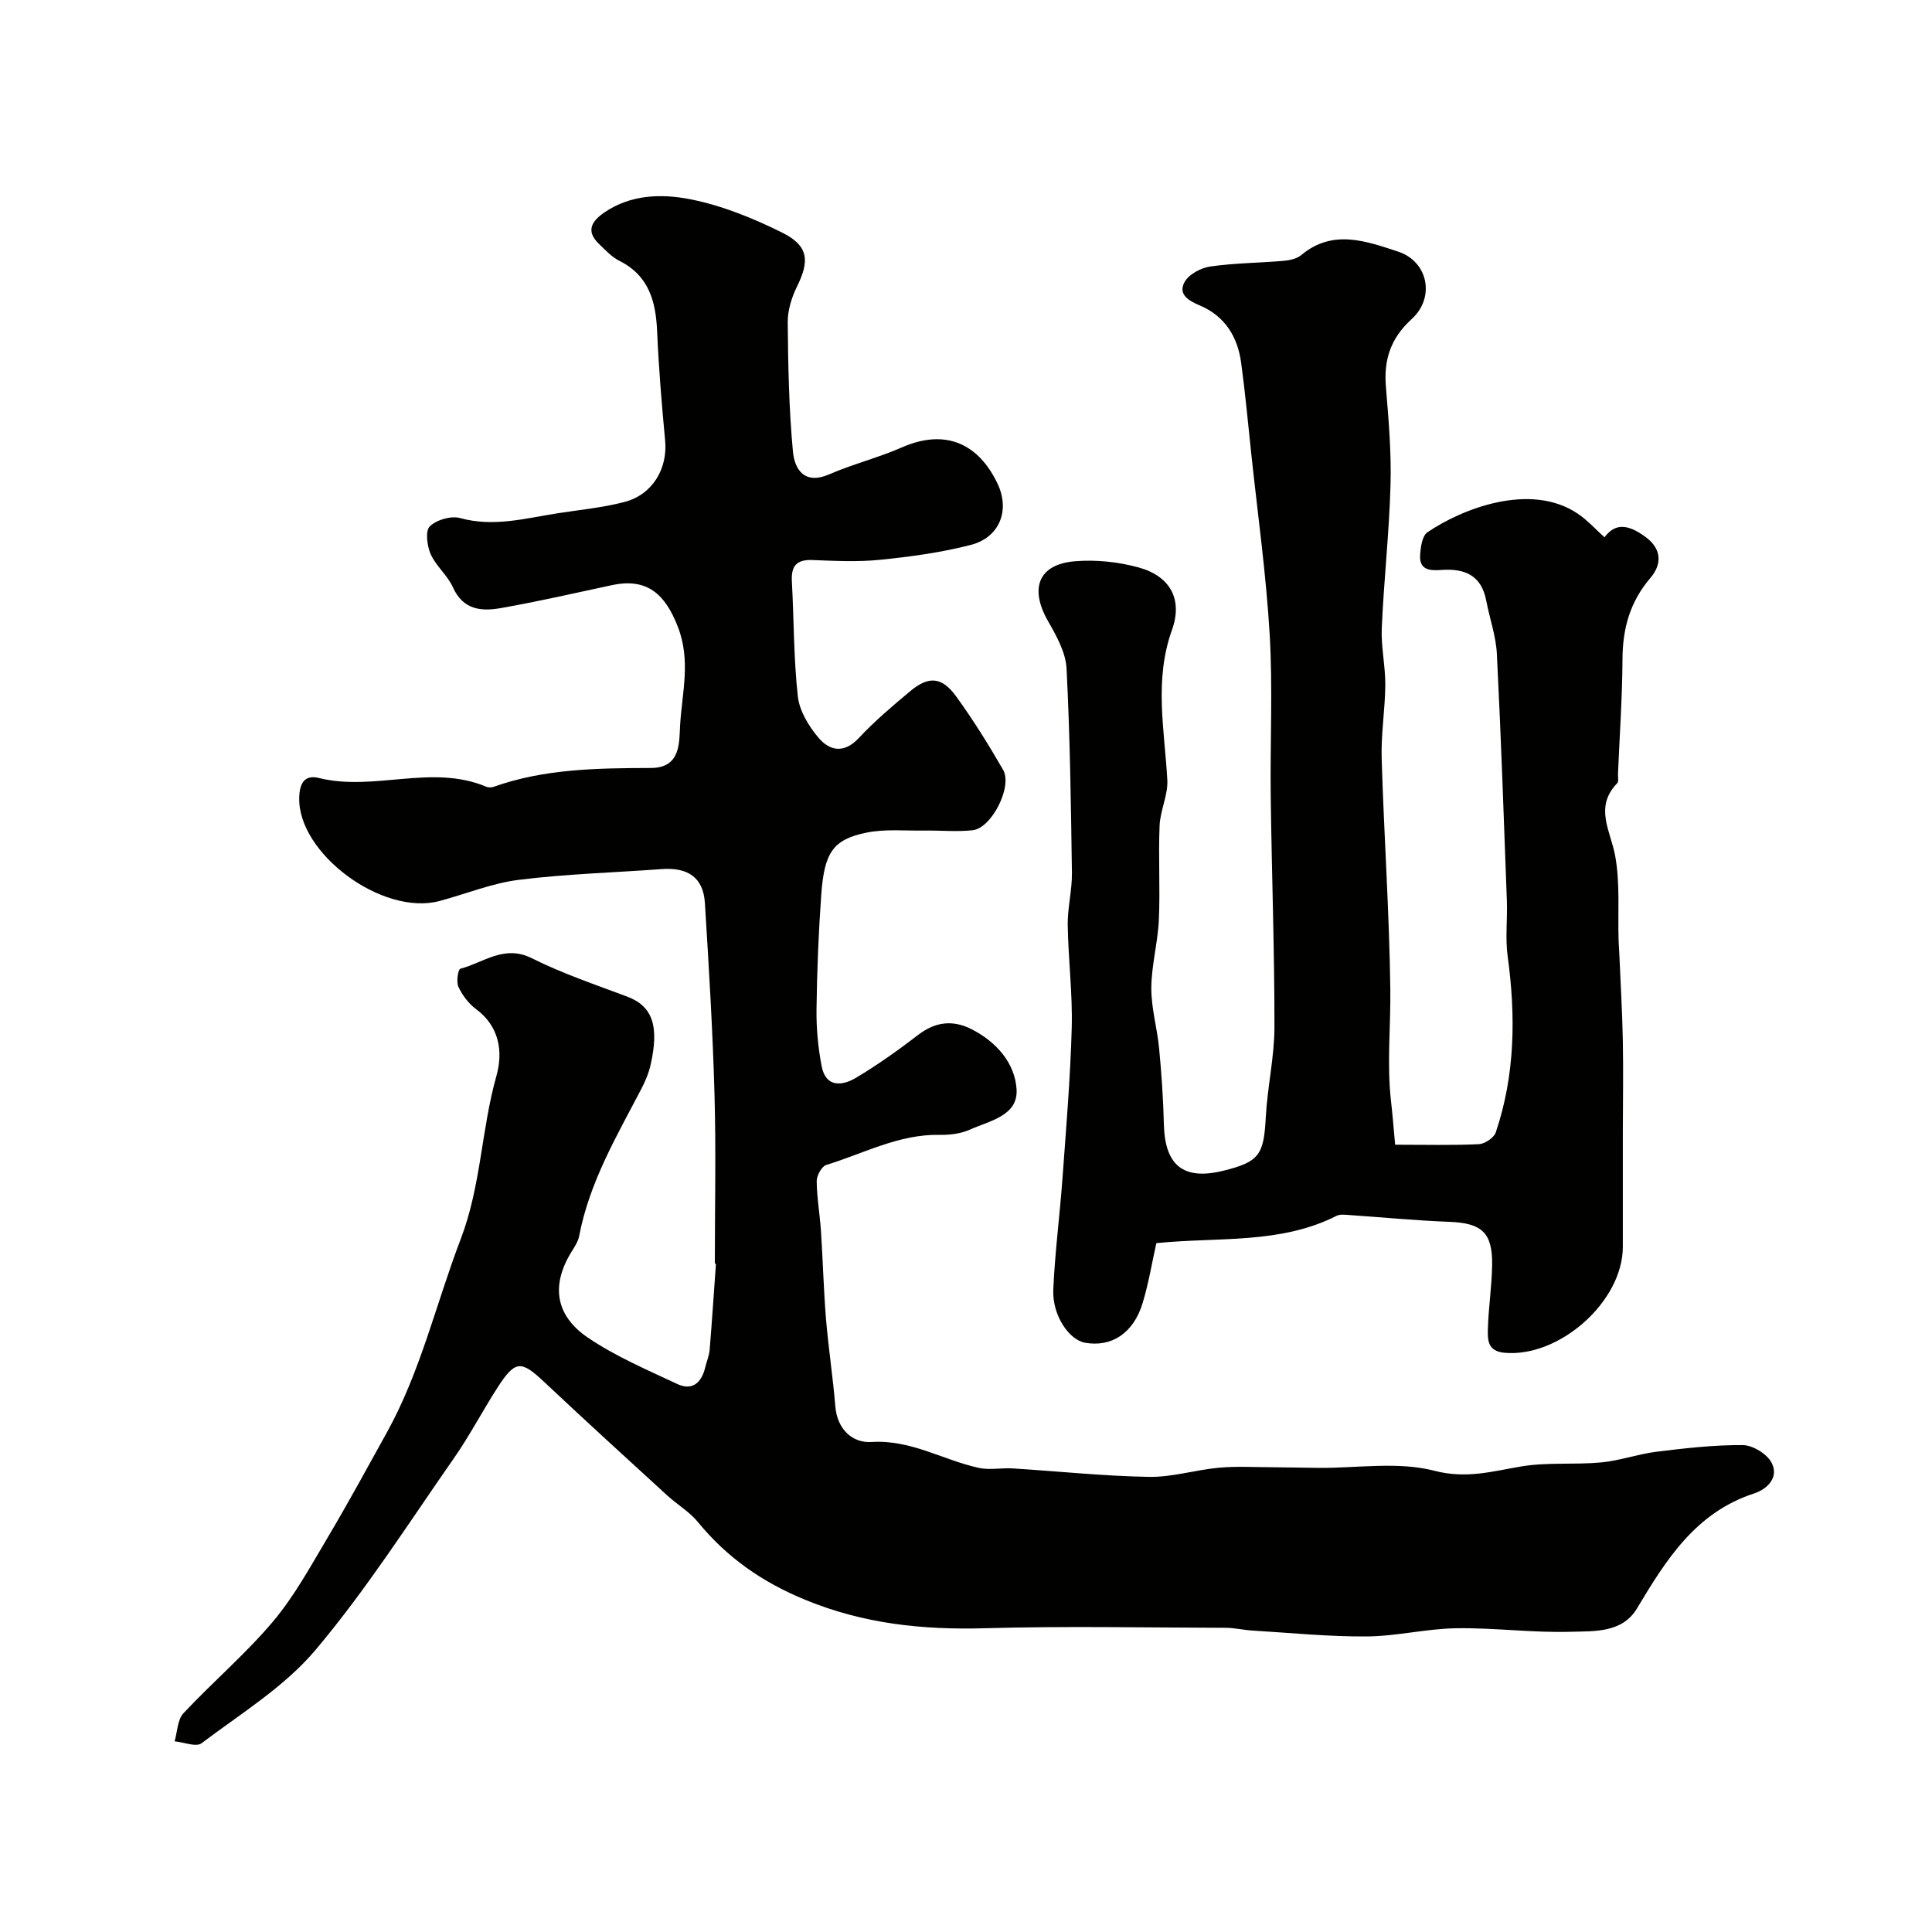
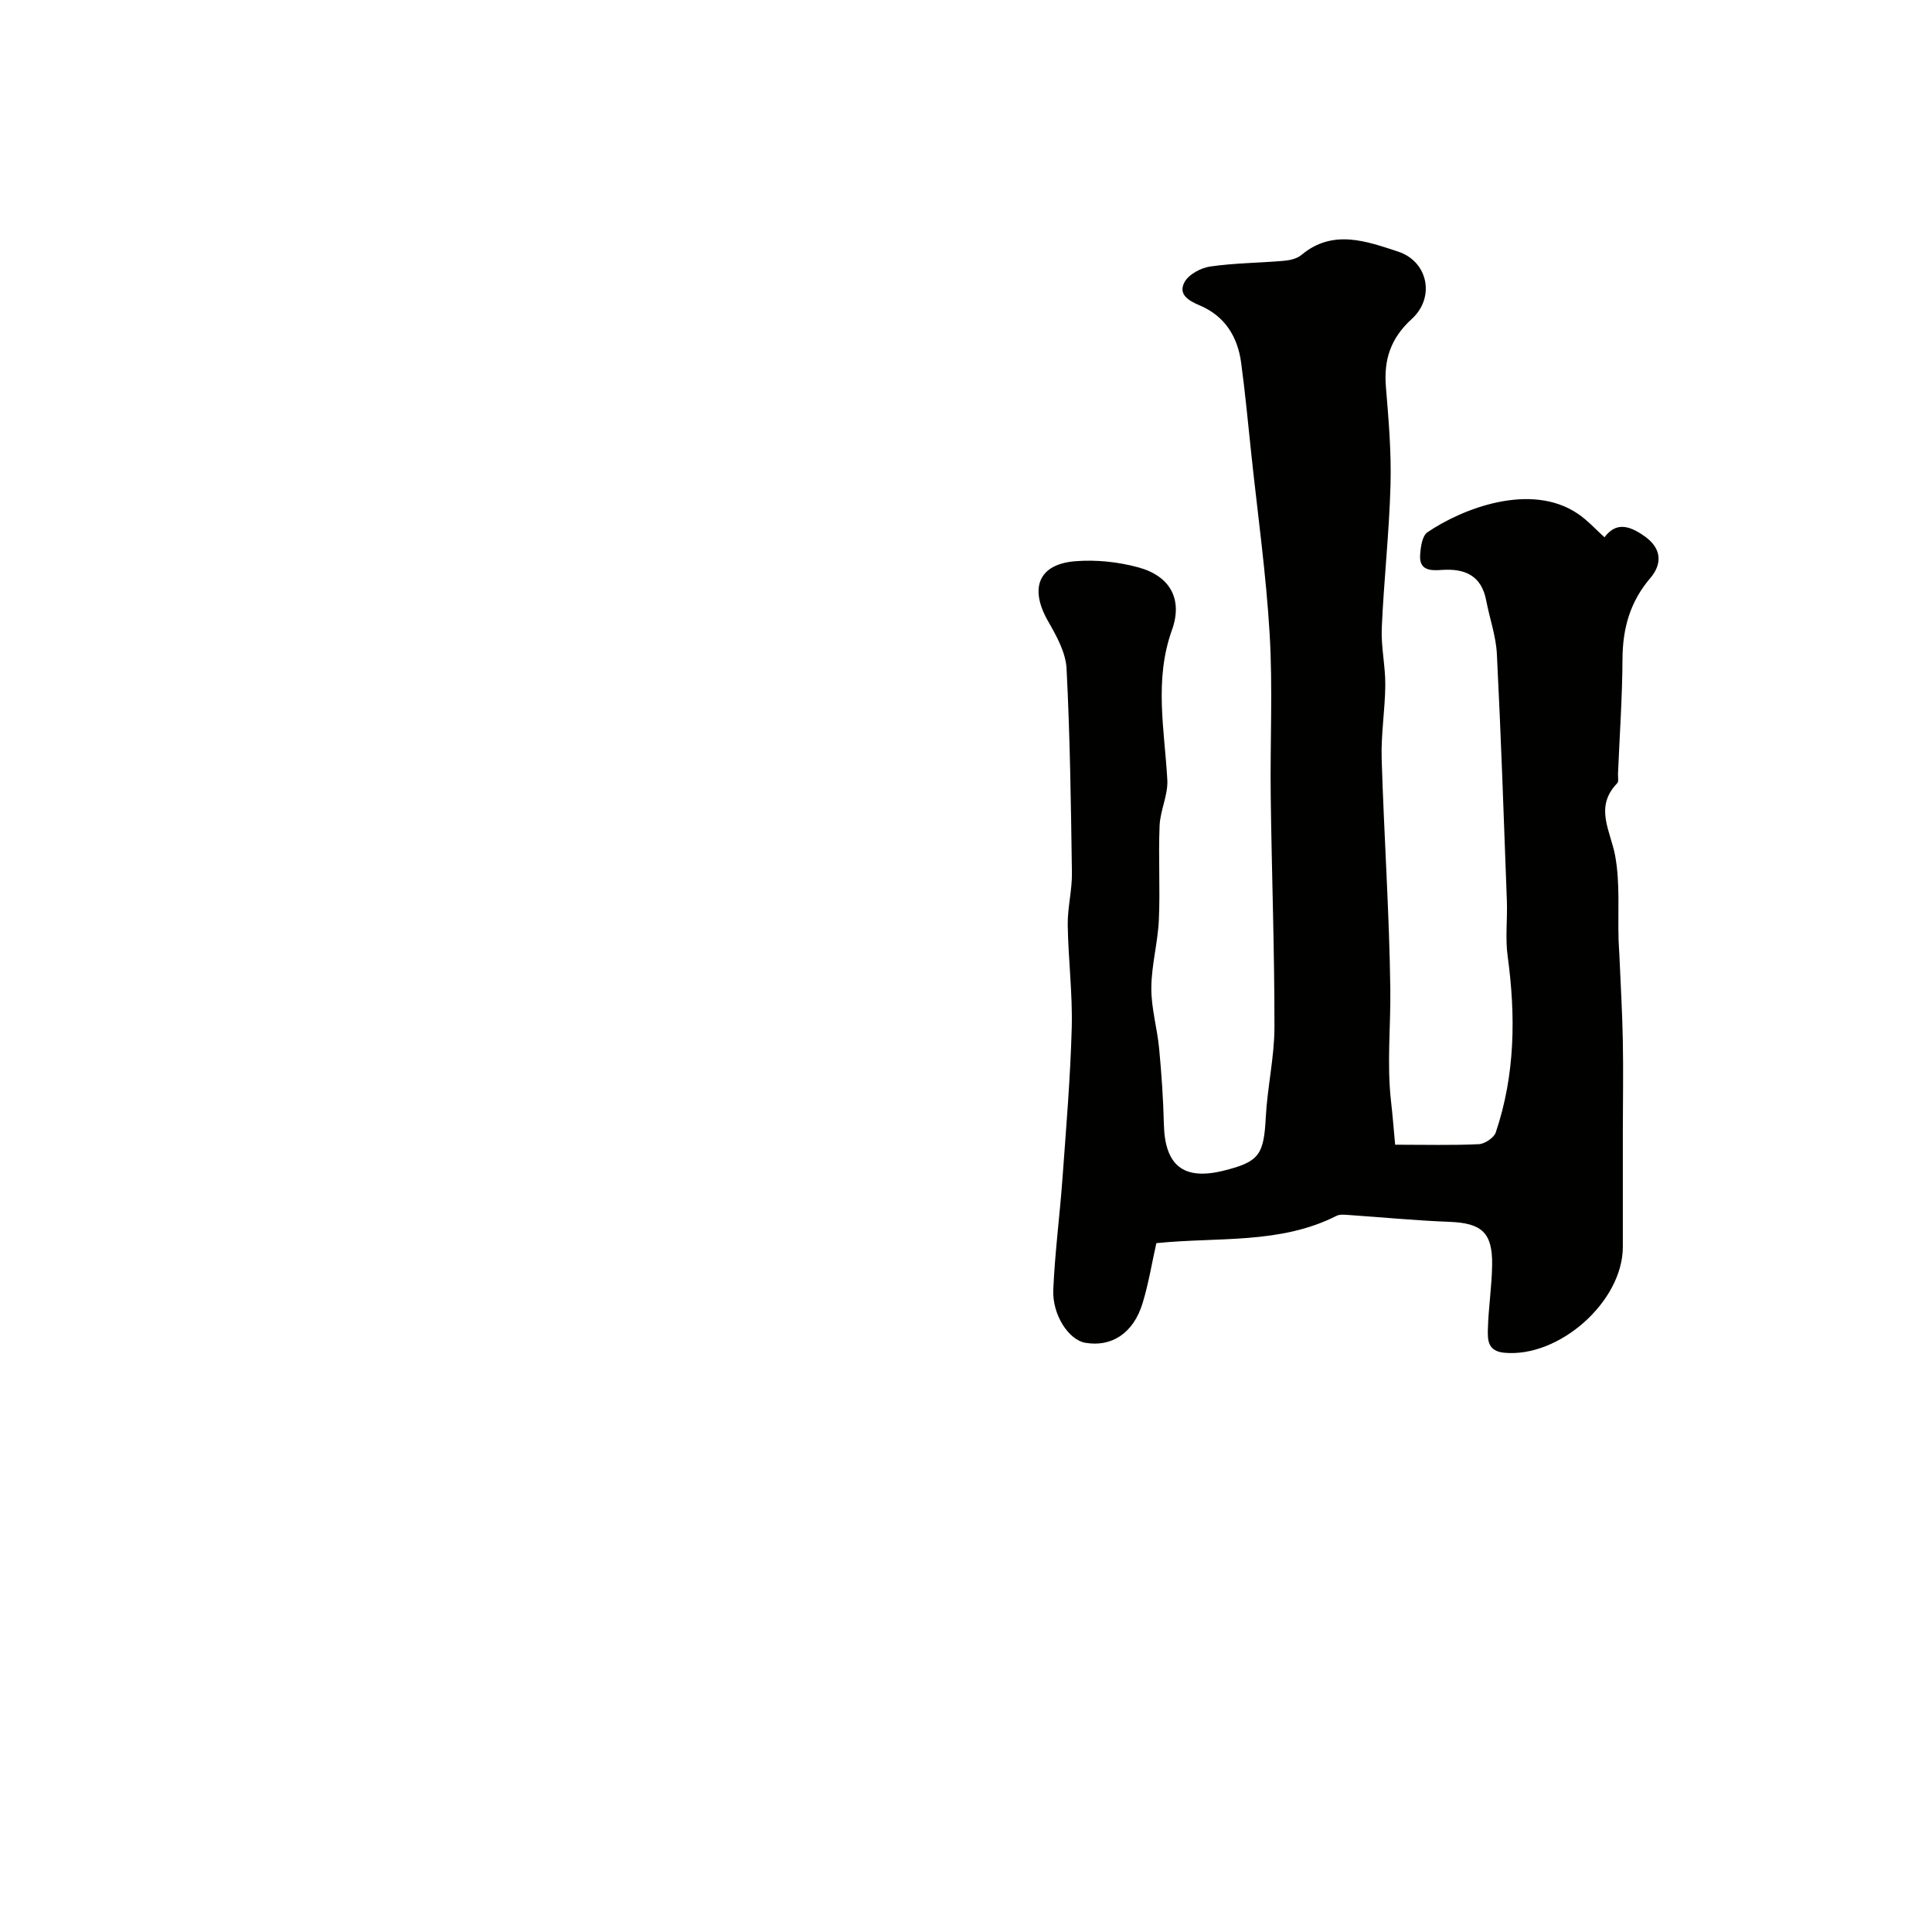
<svg xmlns="http://www.w3.org/2000/svg" enable-background="new 0 0 400 400" viewBox="0 0 400 400">
  <g fill="#010100">
-     <path d="m148 261.63c0-11.7.26-23.4-.07-35.09-.37-13.21-1.17-26.41-1.99-39.6-.33-5.23-3.47-7.41-8.96-7-9.86.72-19.76 1-29.55 2.22-5.58.69-10.97 2.93-16.46 4.39-11.86 3.14-29.38-9.93-29.02-21.46.09-2.99 1.15-4.74 4.09-4.01 11.45 2.83 23.33-2.96 34.66 1.81.42.18 1.04.17 1.48.02 10.57-3.77 21.58-3.87 32.6-3.91 6.21-.02 5.82-5.31 6.03-8.87.4-6.74 2.27-13.36-.49-20.42-2.64-6.76-6.37-10.11-13.63-8.56-7.64 1.64-15.26 3.38-22.95 4.74-4.02.72-7.86.42-9.96-4.28-1.11-2.48-3.5-4.39-4.61-6.87-.76-1.71-1.14-4.82-.19-5.76 1.39-1.36 4.4-2.24 6.28-1.72 6.91 1.91 13.46.06 20.11-.98 4.66-.73 9.41-1.17 13.95-2.36 5.81-1.53 8.93-6.92 8.39-12.69-.71-7.53-1.33-15.07-1.66-22.63-.27-6.24-1.72-11.56-7.85-14.62-1.57-.79-2.85-2.2-4.16-3.45-2.84-2.71-1.54-4.75 1.14-6.58 5.46-3.71 11.83-3.85 17.67-2.71 6.57 1.29 13.04 3.91 19.07 6.91 5.5 2.73 5.73 5.83 3.09 11.18-1.12 2.26-1.94 4.94-1.92 7.43.08 8.92.25 17.87 1.08 26.74.35 3.69 2.39 6.94 7.53 4.7 4.89-2.13 10.14-3.43 15.02-5.57 9.08-3.98 15.87-.73 19.79 7.46 2.67 5.58.44 11.19-5.52 12.73-6.12 1.58-12.47 2.44-18.78 3.08-4.62.47-9.33.23-13.99.05-3.33-.13-4.45 1.24-4.27 4.43.43 7.93.36 15.9 1.23 23.78.33 2.99 2.23 6.15 4.24 8.53 2.33 2.77 5.31 3.42 8.41.09 3.25-3.49 6.94-6.6 10.61-9.67 3.79-3.18 6.55-3.02 9.49 1.03 3.54 4.87 6.74 10.02 9.75 15.24 2 3.47-2.38 12.09-6.3 12.51-3.29.36-6.66.02-9.99.07-4.01.06-8.14-.36-12.01.43-6.88 1.41-8.71 4.08-9.34 12.76-.57 7.92-.89 15.86-.99 23.8-.05 3.92.32 7.92 1.06 11.77.86 4.5 4.27 4.13 7.16 2.4 4.46-2.67 8.73-5.71 12.86-8.88 3.56-2.73 7.18-3.11 11.03-1.15 5.11 2.6 8.97 6.99 9.31 12.42.35 5.52-5.61 6.54-9.65 8.36-1.87.84-4.15 1.13-6.23 1.09-8.46-.18-15.77 3.86-23.52 6.23-.95.29-1.99 2.21-1.98 3.36.03 3.43.65 6.86.88 10.29.4 6.09.55 12.2 1.05 18.29.5 6.01 1.43 11.99 1.92 18.01.39 4.79 3.55 7.67 7.51 7.41 8.15-.52 14.8 3.74 22.21 5.36 2.25.49 4.7-.04 7.05.11 9.39.59 18.76 1.59 28.15 1.75 4.83.09 9.68-1.46 14.55-1.9 3.69-.33 7.43-.1 11.15-.09 3.15.01 6.31.1 9.46.13 8.03.06 16.43-1.36 23.97.6 6.67 1.73 12.06.08 18.1-.92 5.37-.88 10.96-.3 16.41-.81 3.85-.36 7.59-1.73 11.44-2.21 5.93-.73 11.91-1.42 17.86-1.38 2.06.01 5 1.8 5.97 3.61 1.62 3.04-.84 5.5-3.6 6.4-12.1 3.94-18.22 13.73-24.25 23.81-3.04 5.08-8.8 4.69-13.62 4.83-7.92.24-15.87-.85-23.79-.73-6.21.09-12.39 1.66-18.6 1.7-7.9.05-15.81-.75-23.71-1.23-1.8-.11-3.59-.55-5.38-.56-16.66-.04-33.34-.38-49.98.09-12.82.36-25.02-.91-37.09-5.87-8.94-3.67-16.23-8.76-22.26-16.12-1.74-2.13-4.26-3.6-6.32-5.48-8.54-7.82-17.1-15.61-25.52-23.54-4.8-4.51-5.98-4.52-9.71 1.28-3.08 4.8-5.73 9.9-8.99 14.57-9.34 13.38-18.15 27.23-28.63 39.66-6.45 7.65-15.47 13.17-23.59 19.31-1.12.85-3.69-.22-5.58-.4.58-1.97.58-4.47 1.83-5.81 6.03-6.45 12.82-12.22 18.5-18.94 4.46-5.29 7.84-11.52 11.4-17.51 4.23-7.12 8.18-14.4 12.2-21.65 7.01-12.64 10.2-26.72 15.3-40.06 4.24-11.08 4.26-22.68 7.4-33.8 1.39-4.93.67-10.23-4.26-13.86-1.52-1.12-2.8-2.85-3.61-4.58-.48-1.02-.07-3.62.39-3.74 4.81-1.25 9.06-5.05 14.8-2.18 6.34 3.17 13.12 5.45 19.78 7.96 5.28 1.99 6.65 6.18 4.78 14.28-.4 1.72-1.14 3.4-1.96 4.97-5.1 9.75-10.7 19.29-12.79 30.32-.21 1.08-.88 2.12-1.48 3.08-4.32 6.87-3.62 13.25 3.27 17.93 5.72 3.89 12.23 6.65 18.54 9.62 3.07 1.44 4.99-.25 5.75-3.38.3-1.26.84-2.49.94-3.76.49-5.92.87-11.85 1.3-17.77-.07 0-.15 0-.23-.01z" />
    <path d="m288.85 237c6.36 0 11.85.15 17.32-.11 1.24-.06 3.13-1.32 3.51-2.43 4.03-11.93 4.15-24.15 2.46-36.52-.51-3.76-.02-7.66-.16-11.48-.63-17.03-1.21-34.07-2.07-51.09-.19-3.7-1.5-7.33-2.2-11.01-.98-5.21-4.42-6.7-9.22-6.36-2.24.16-4.67.15-4.47-3.05.1-1.64.41-3.99 1.51-4.74 7.1-4.86 21.35-10.47 31.14-3.85 2.03 1.37 3.71 3.25 5.52 4.88 2.12-2.81 4.62-2.92 8.5-.07 3.47 2.55 3.36 5.74.99 8.51-4.2 4.91-5.72 10.4-5.76 16.73-.04 7.93-.6 15.86-.93 23.8-.03.66.19 1.58-.17 1.95-4.8 4.97-1.36 9.86-.41 15.06 1.03 5.67.52 11.62.7 17.44.03.98.12 1.96.16 2.94.25 5.97.61 11.94.72 17.91.12 6.19.01 12.39 0 18.58 0 8.03.01 16.05 0 24.08-.02 11.34-13.22 22.98-24.56 21.9-3.46-.33-3.44-2.7-3.38-4.91.12-4.44.82-8.86.88-13.29.09-6.71-2.19-8.64-8.82-8.9-7.06-.27-14.1-.96-21.16-1.44-.74-.05-1.6-.12-2.22.19-11.71 5.94-24.53 4.35-37.32 5.66-.9 3.99-1.59 8.3-2.85 12.43-1.89 6.22-6.43 9.16-11.9 8.19-3.37-.6-6.82-5.72-6.59-11.01.34-7.71 1.35-15.39 1.91-23.09.75-10.36 1.63-20.72 1.91-31.1.19-7.08-.72-14.19-.83-21.29-.05-3.59.92-7.2.87-10.8-.2-14.1-.39-28.21-1.11-42.28-.17-3.33-2.07-6.75-3.8-9.77-3.93-6.82-2.06-11.83 5.55-12.46 4.34-.36 8.96.13 13.16 1.28 6.49 1.78 9.21 6.54 6.91 12.96-3.72 10.37-1.54 20.63-.96 31.01.18 3.13-1.47 6.32-1.6 9.51-.27 6.49.14 13-.15 19.49-.21 4.72-1.54 9.4-1.56 14.1-.03 4.15 1.21 8.3 1.61 12.47.5 5.25.86 10.51.99 15.78.21 8.52 4.07 11.62 12.3 9.59 7.46-1.84 8.39-3.29 8.8-11.13.33-6.21 1.78-12.39 1.79-18.59.02-15.96-.57-31.92-.77-47.88-.14-11.16.44-22.35-.22-33.48-.73-12.43-2.47-24.8-3.79-37.19-.68-6.36-1.26-12.73-2.12-19.06-.73-5.35-3.36-9.6-8.49-11.79-2.33-.99-4.61-2.27-3.24-4.84.86-1.61 3.38-2.97 5.32-3.25 5.03-.73 10.16-.74 15.24-1.18 1.26-.11 2.73-.44 3.65-1.21 6.5-5.45 13.51-2.83 19.99-.71 6.27 2.05 7.73 9.52 2.87 13.95-4.4 4.01-5.83 8.44-5.36 14.1.56 6.75 1.14 13.54.95 20.29-.27 9.88-1.38 19.73-1.81 29.6-.17 3.92.76 7.87.73 11.8-.04 5.1-.91 10.21-.75 15.29.48 15.87 1.58 31.73 1.79 47.6.1 7.7-.73 15.42.13 23.14.33 2.87.56 5.78.87 9.15z" />
  </g>
</svg>